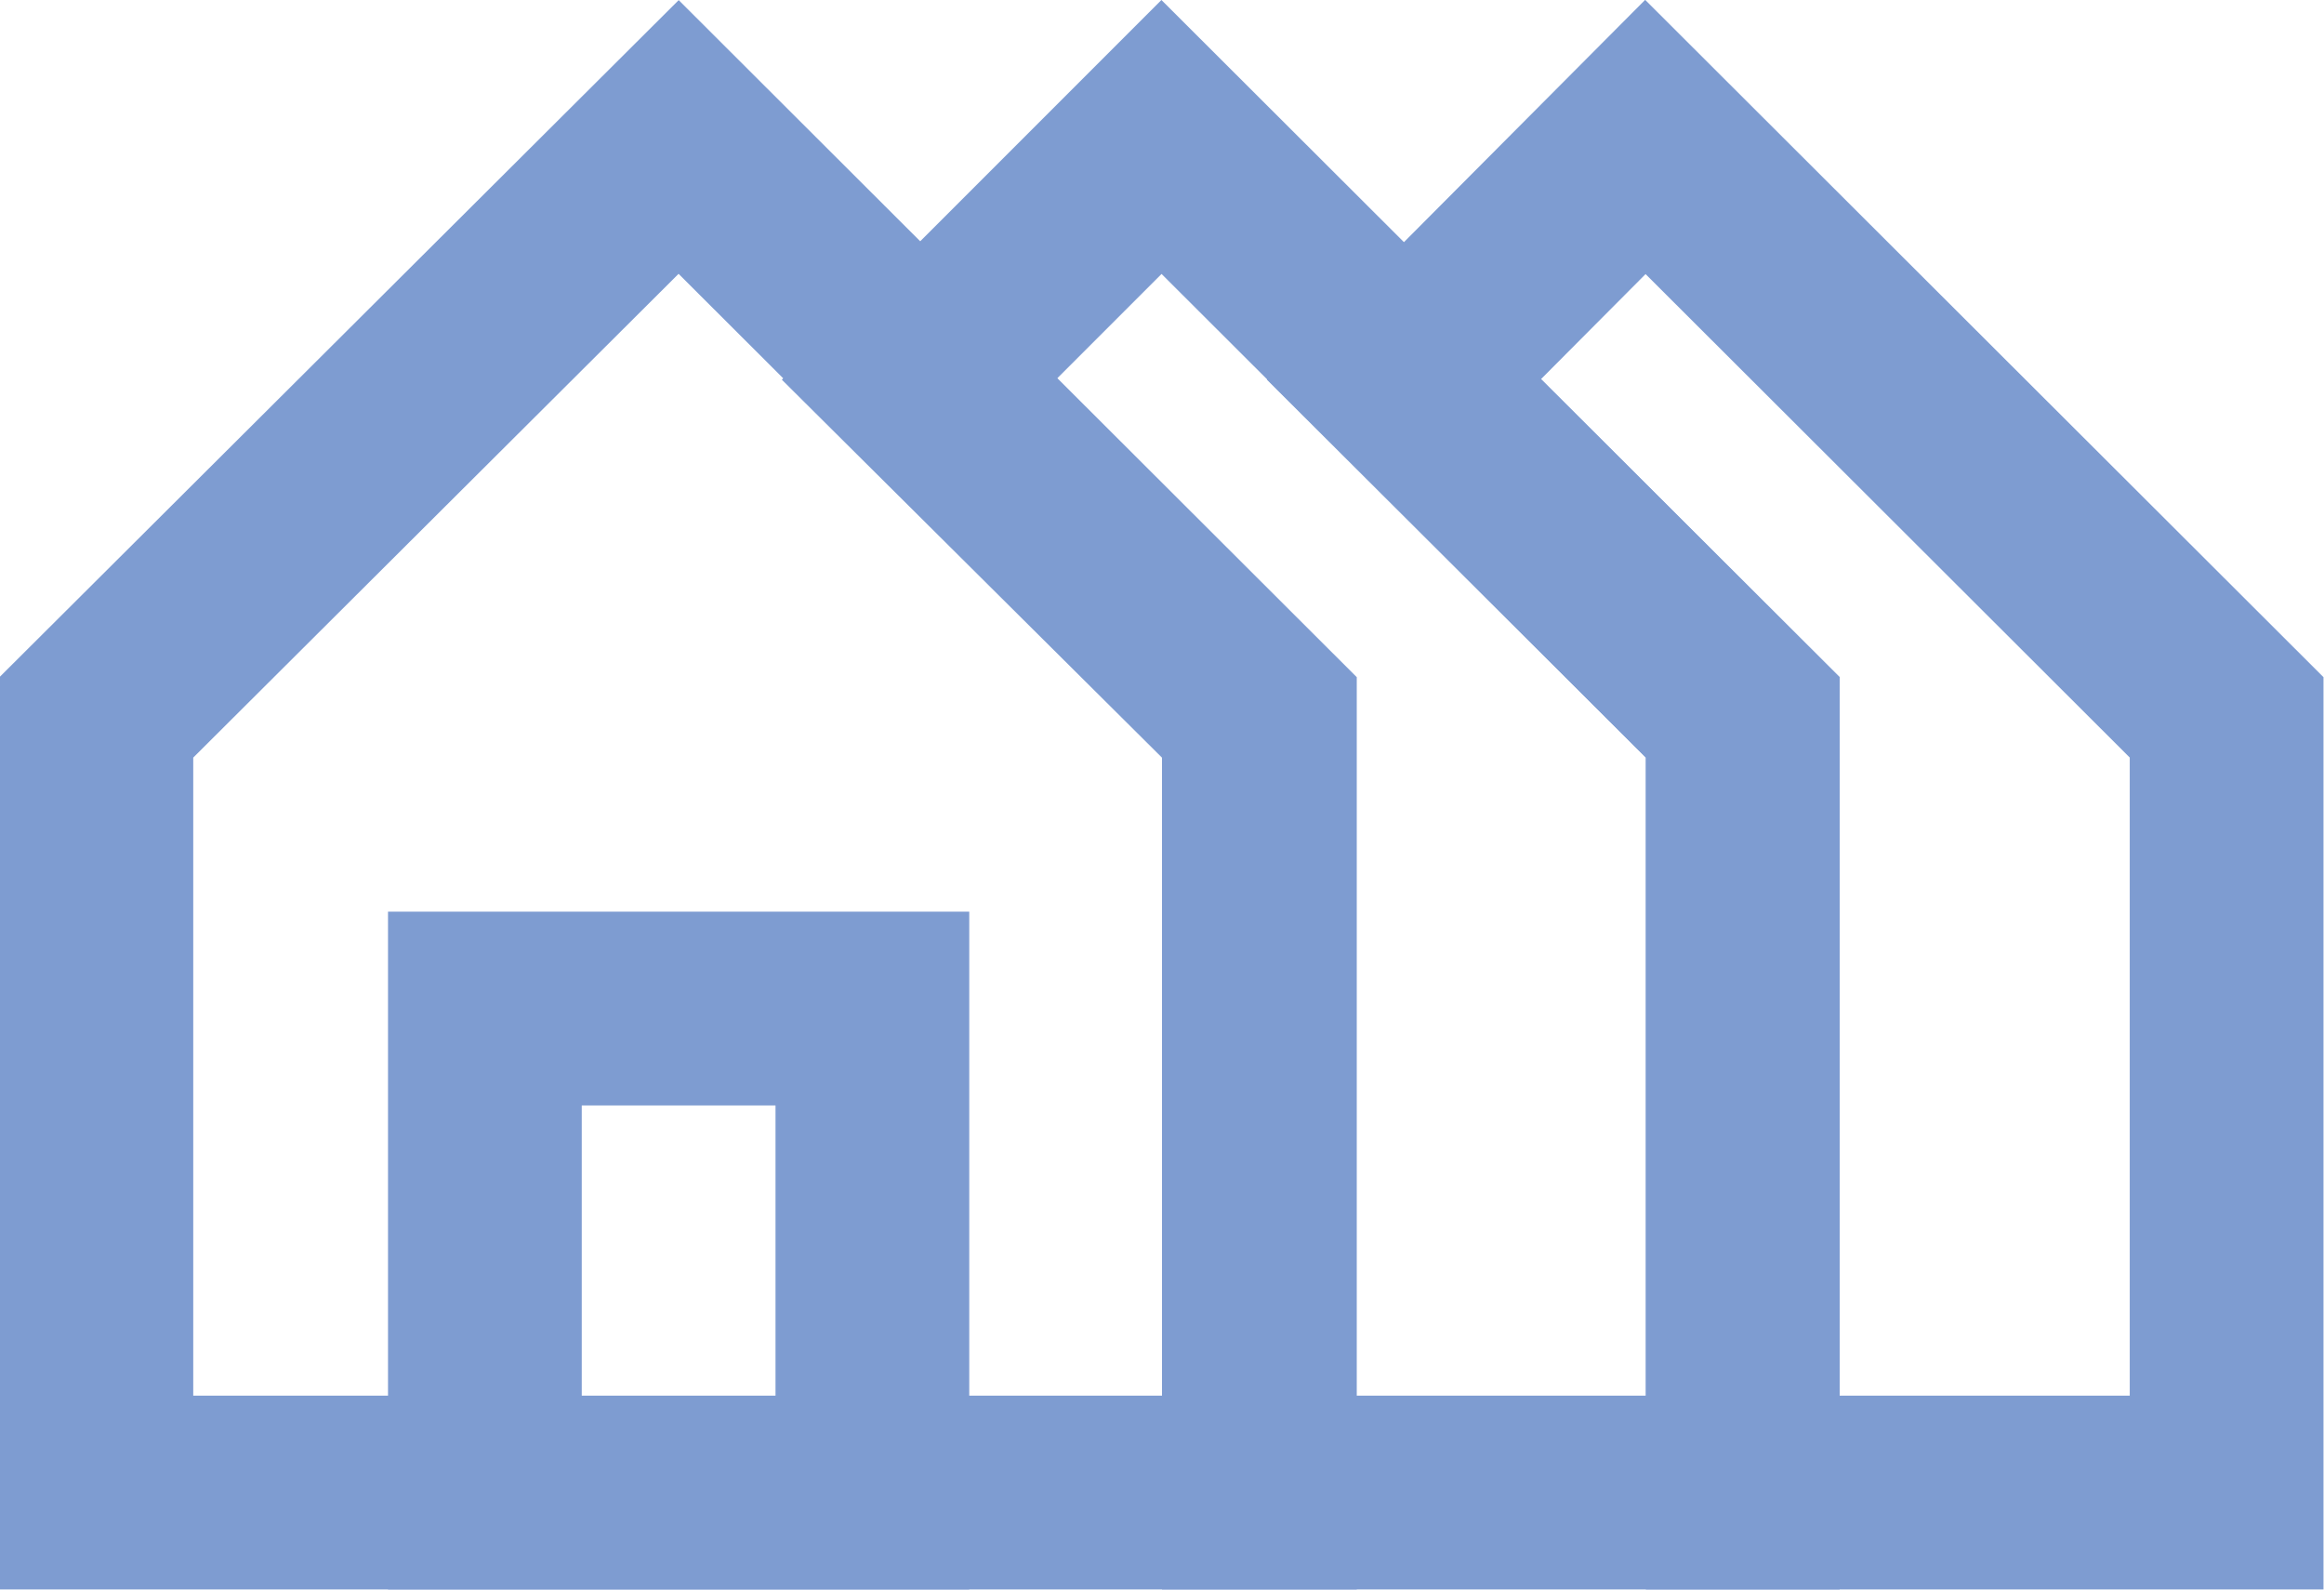
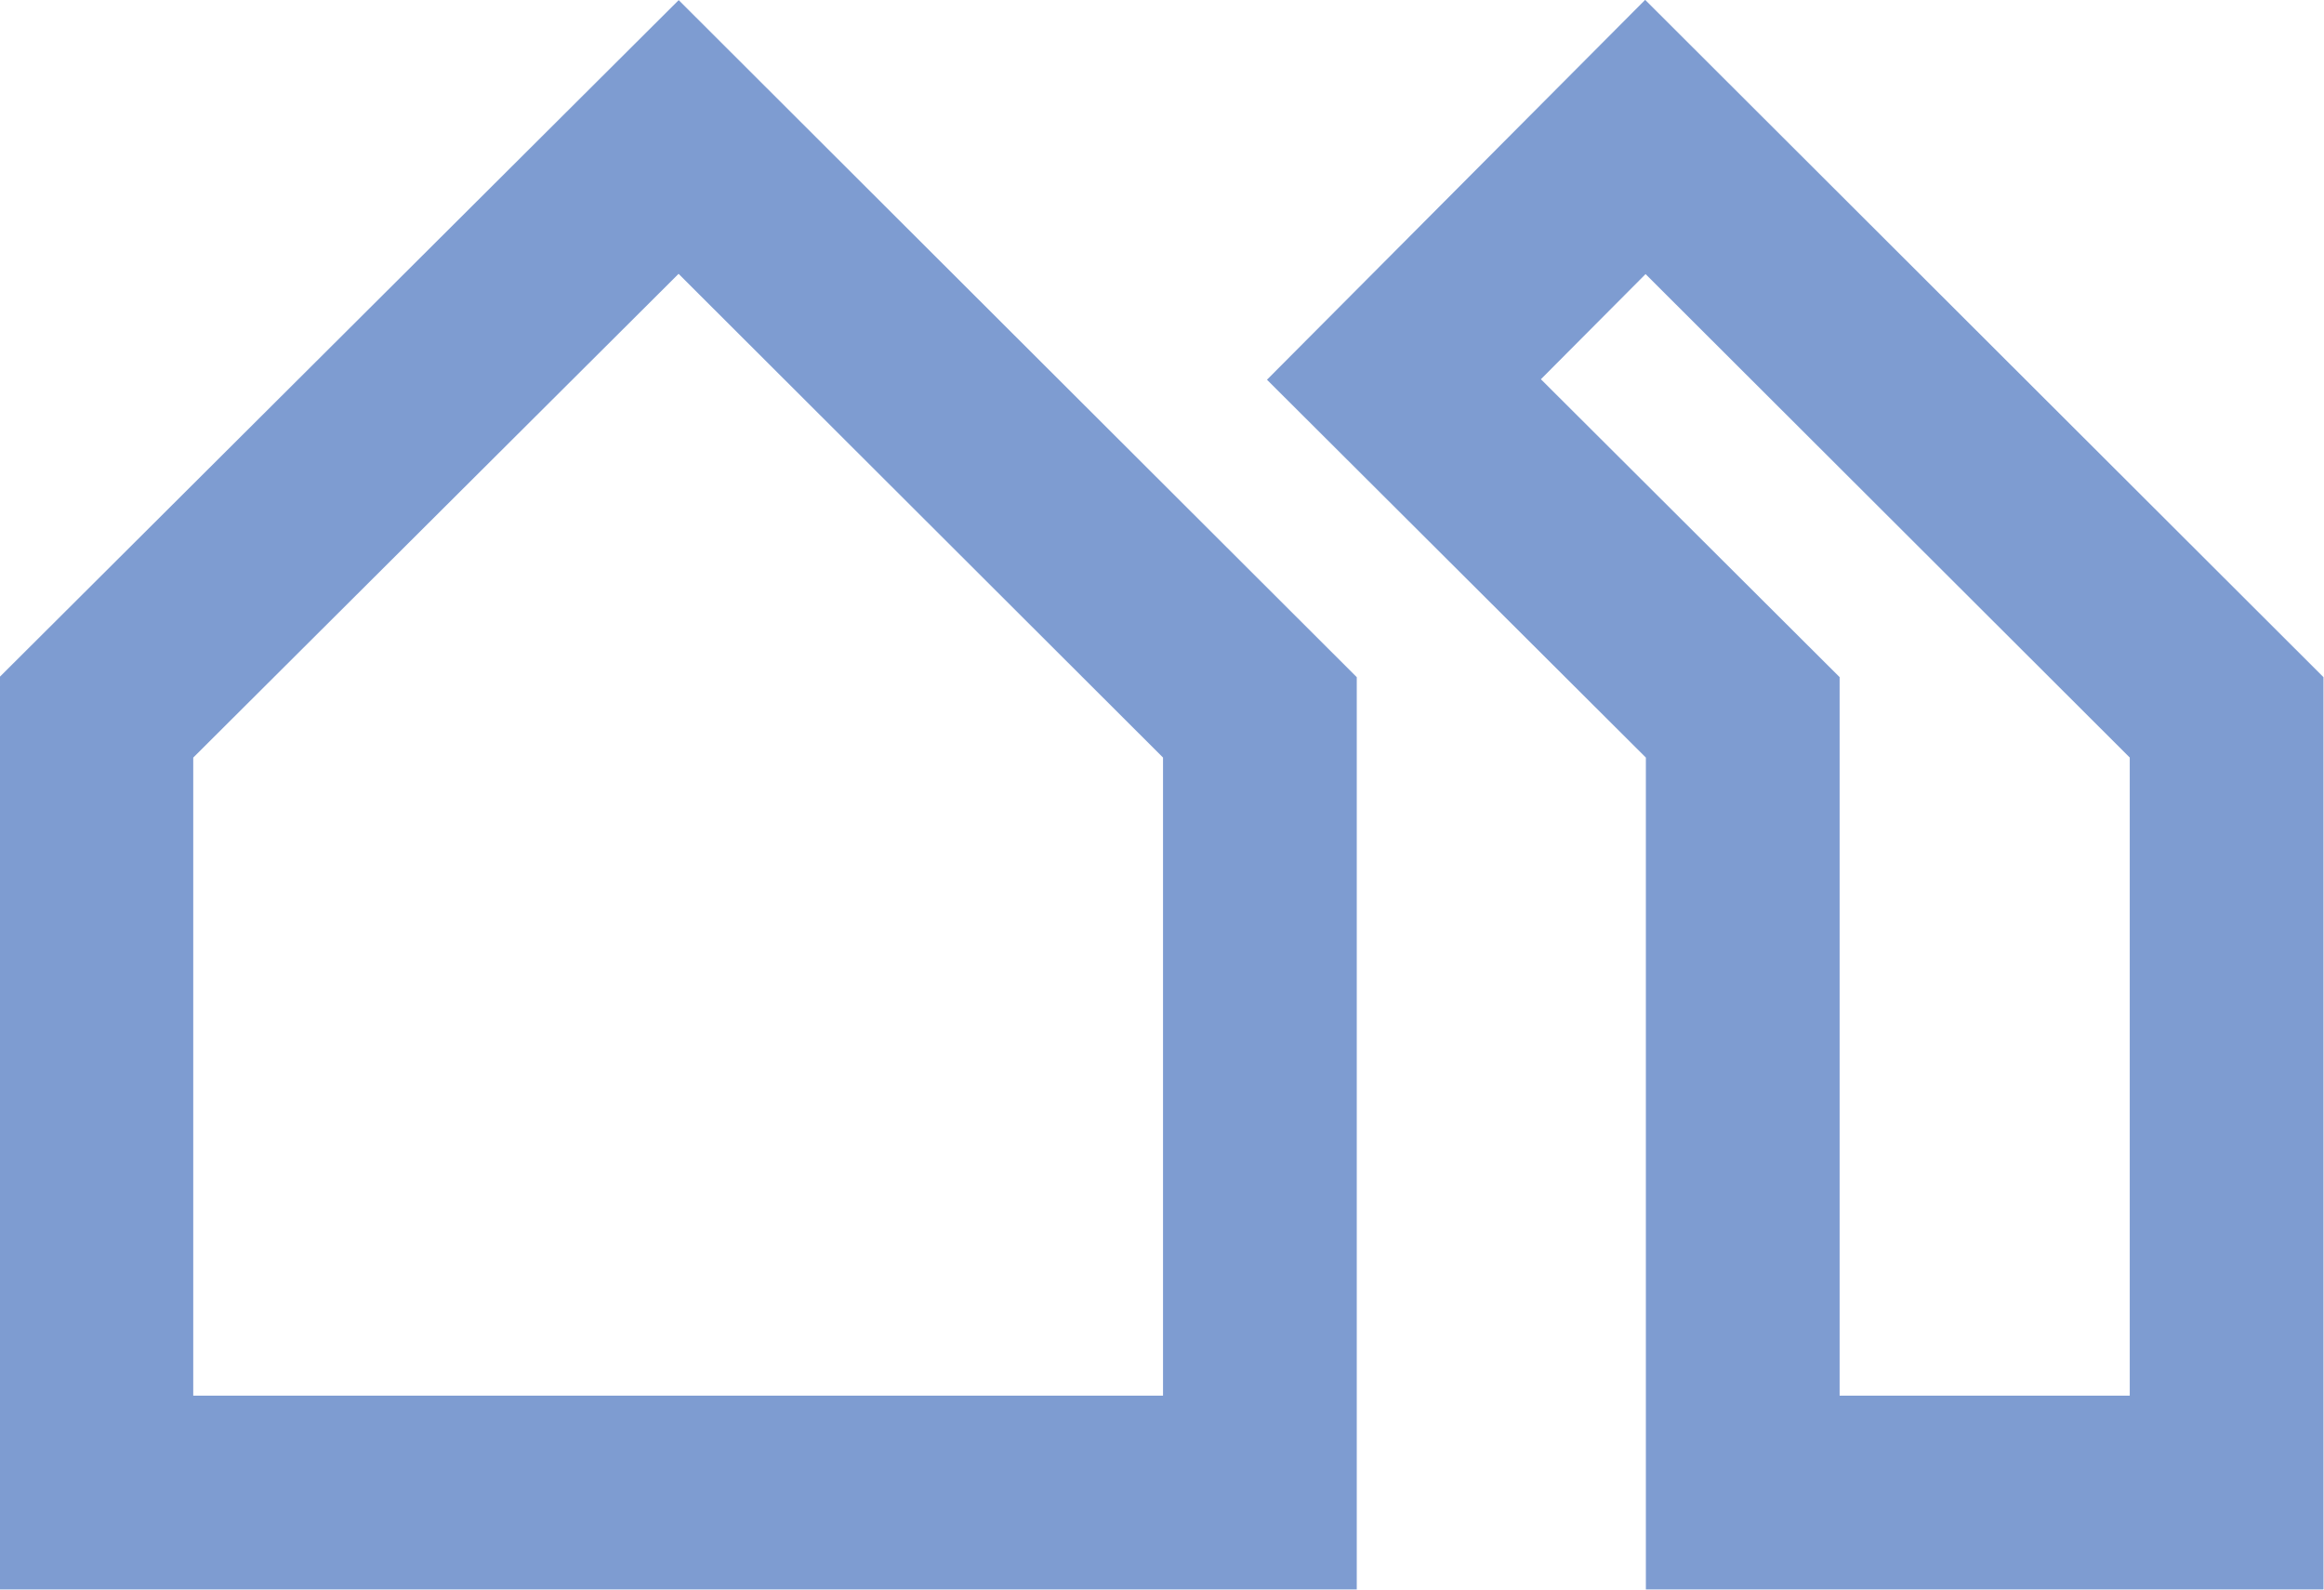
<svg xmlns="http://www.w3.org/2000/svg" id="Layer_1" data-name="Layer 1" viewBox="0 0 22.91 15.67">
  <defs>
    <style>
      .cls-1 {
        fill: none;
        stroke: #7e9cd1;
        stroke-miterlimit: 10;
        stroke-width: 1.91px;
      }
    </style>
  </defs>
  <path class="cls-1" d="M12.42,7.07v7.64H.95v-7.64L6.69,1.35l5.73,5.72Z" />
-   <path class="cls-1" d="M17.18,7.07v7.64h-4.77v-7.64l-3.35-3.33,2.39-2.39,5.73,5.72Z" />
  <path class="cls-1" d="M21.95,7.07v7.64h-4.77v-7.64l-3.34-3.33,2.38-2.39,5.73,5.72Z" />
-   <path class="cls-1" d="M4.78,9.94h3.82v4.77h-3.82v-4.77Z" />
</svg>